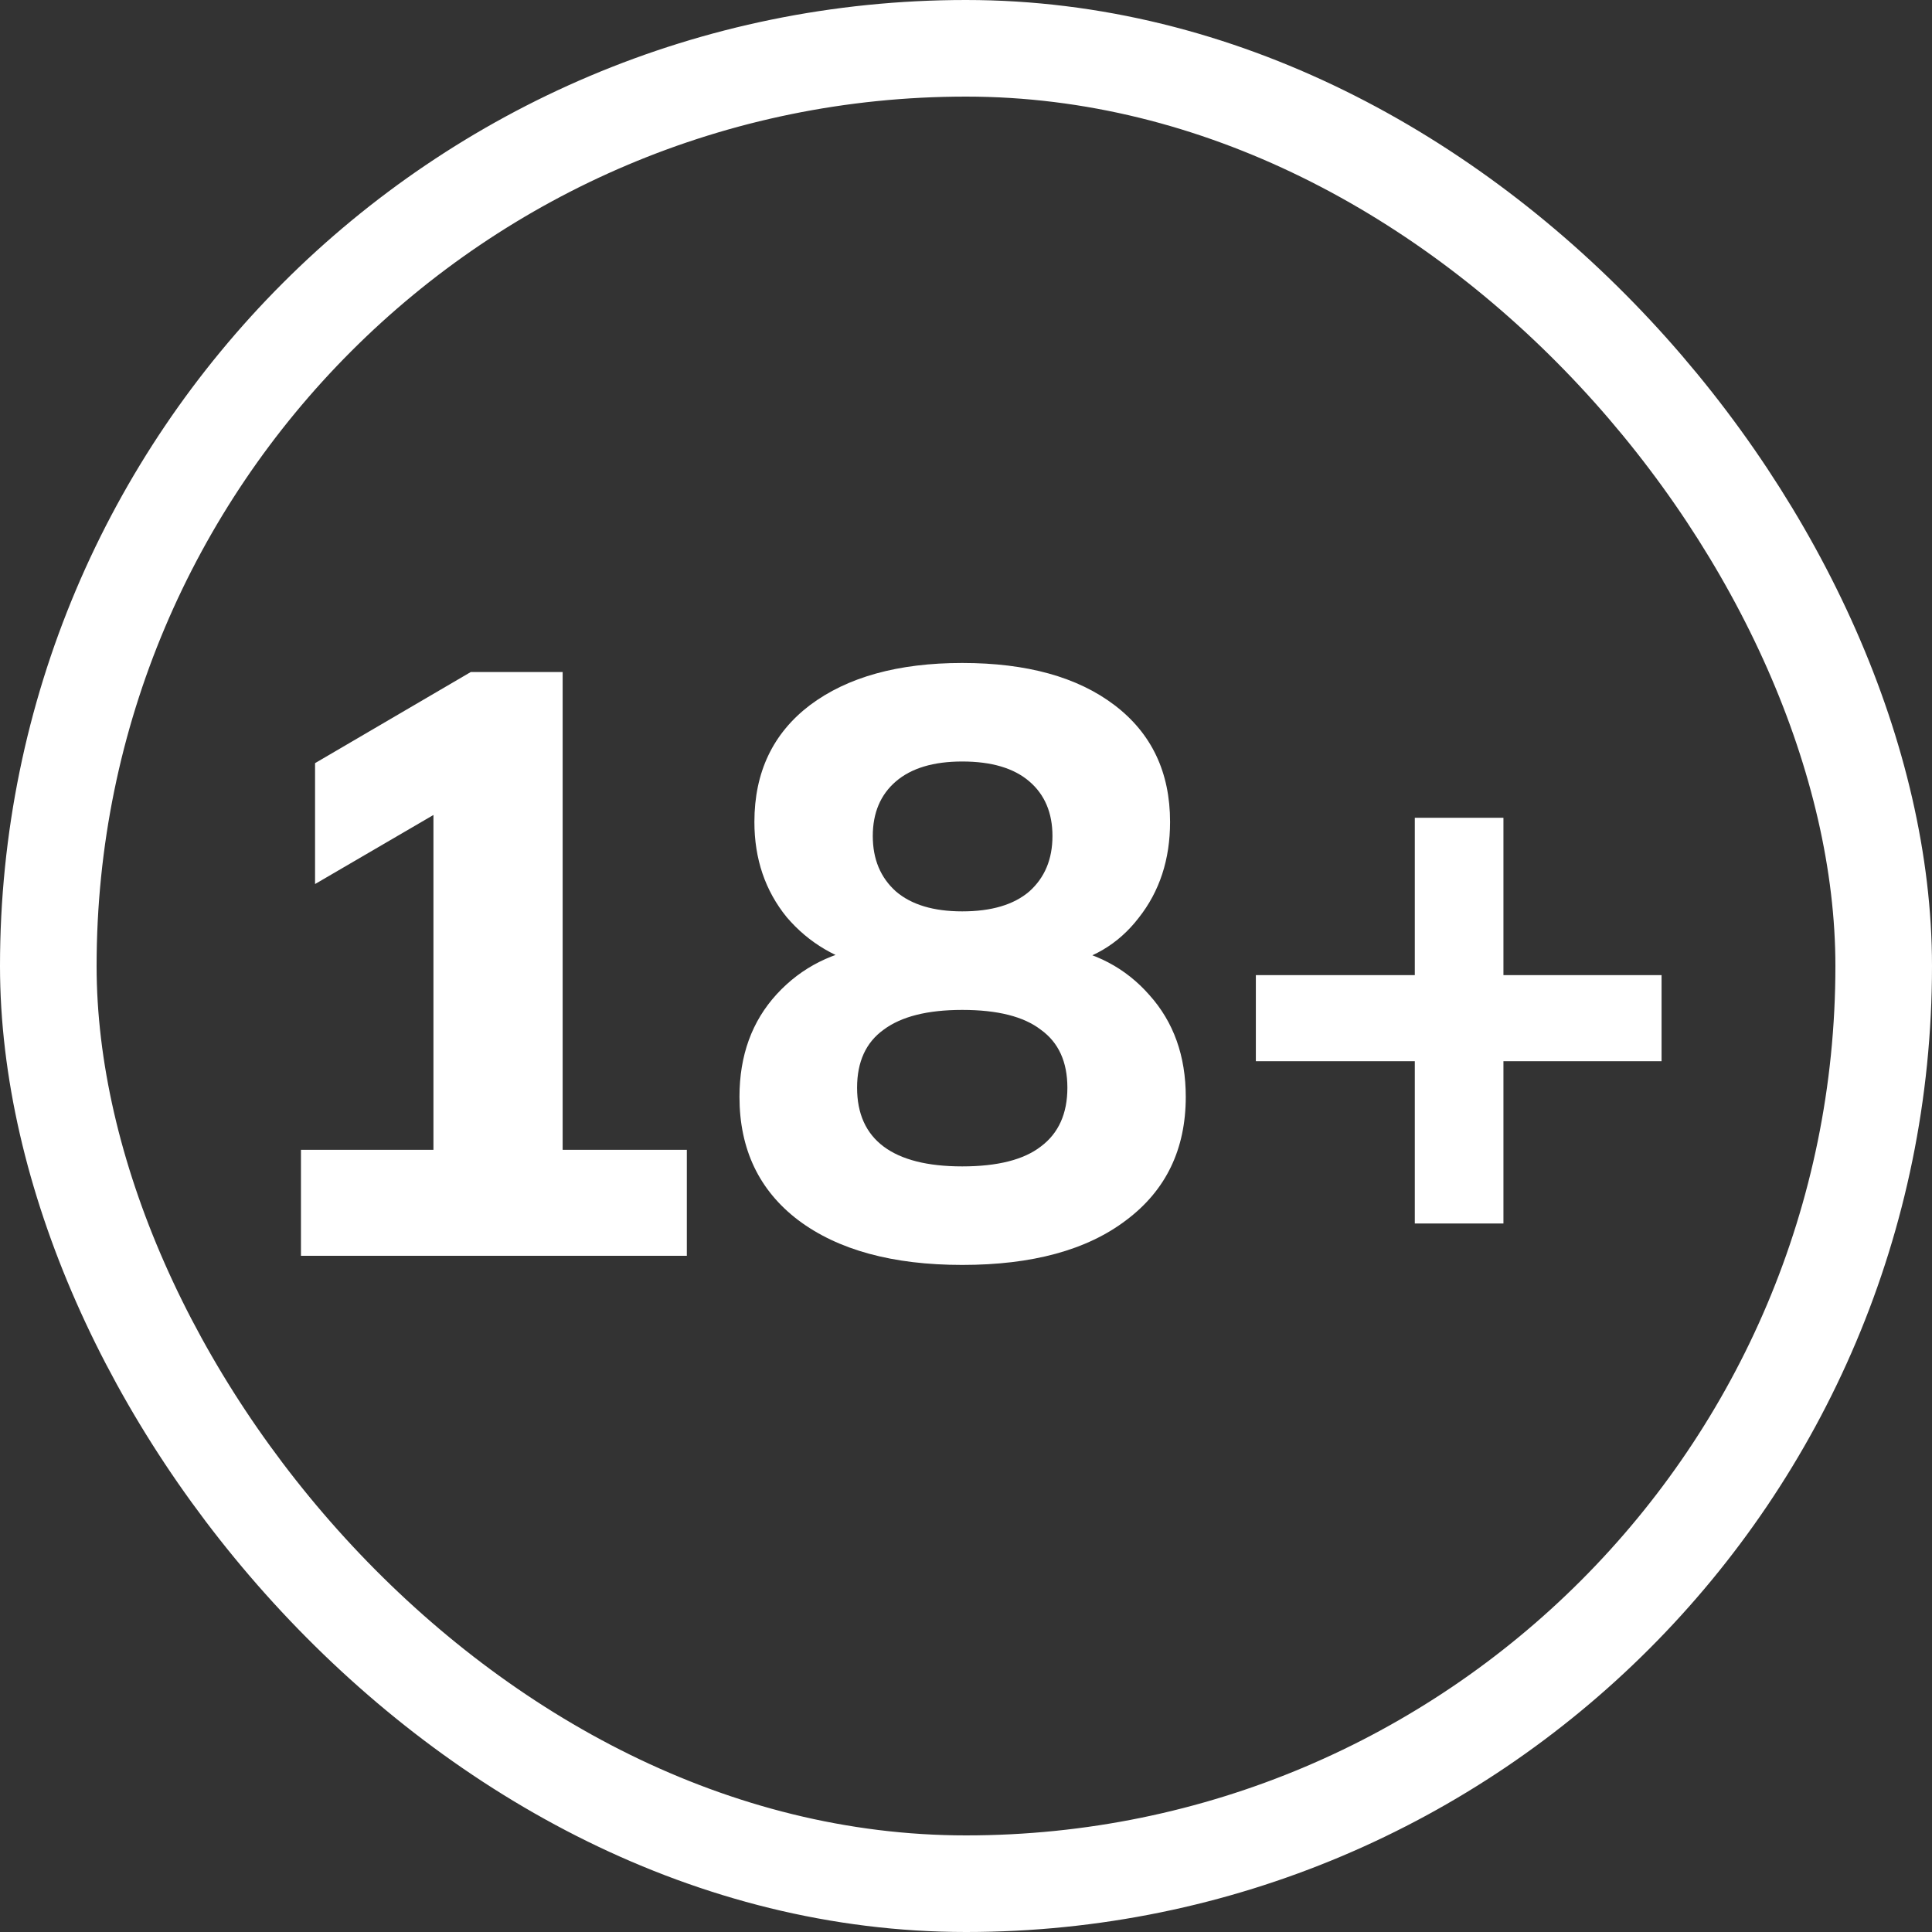
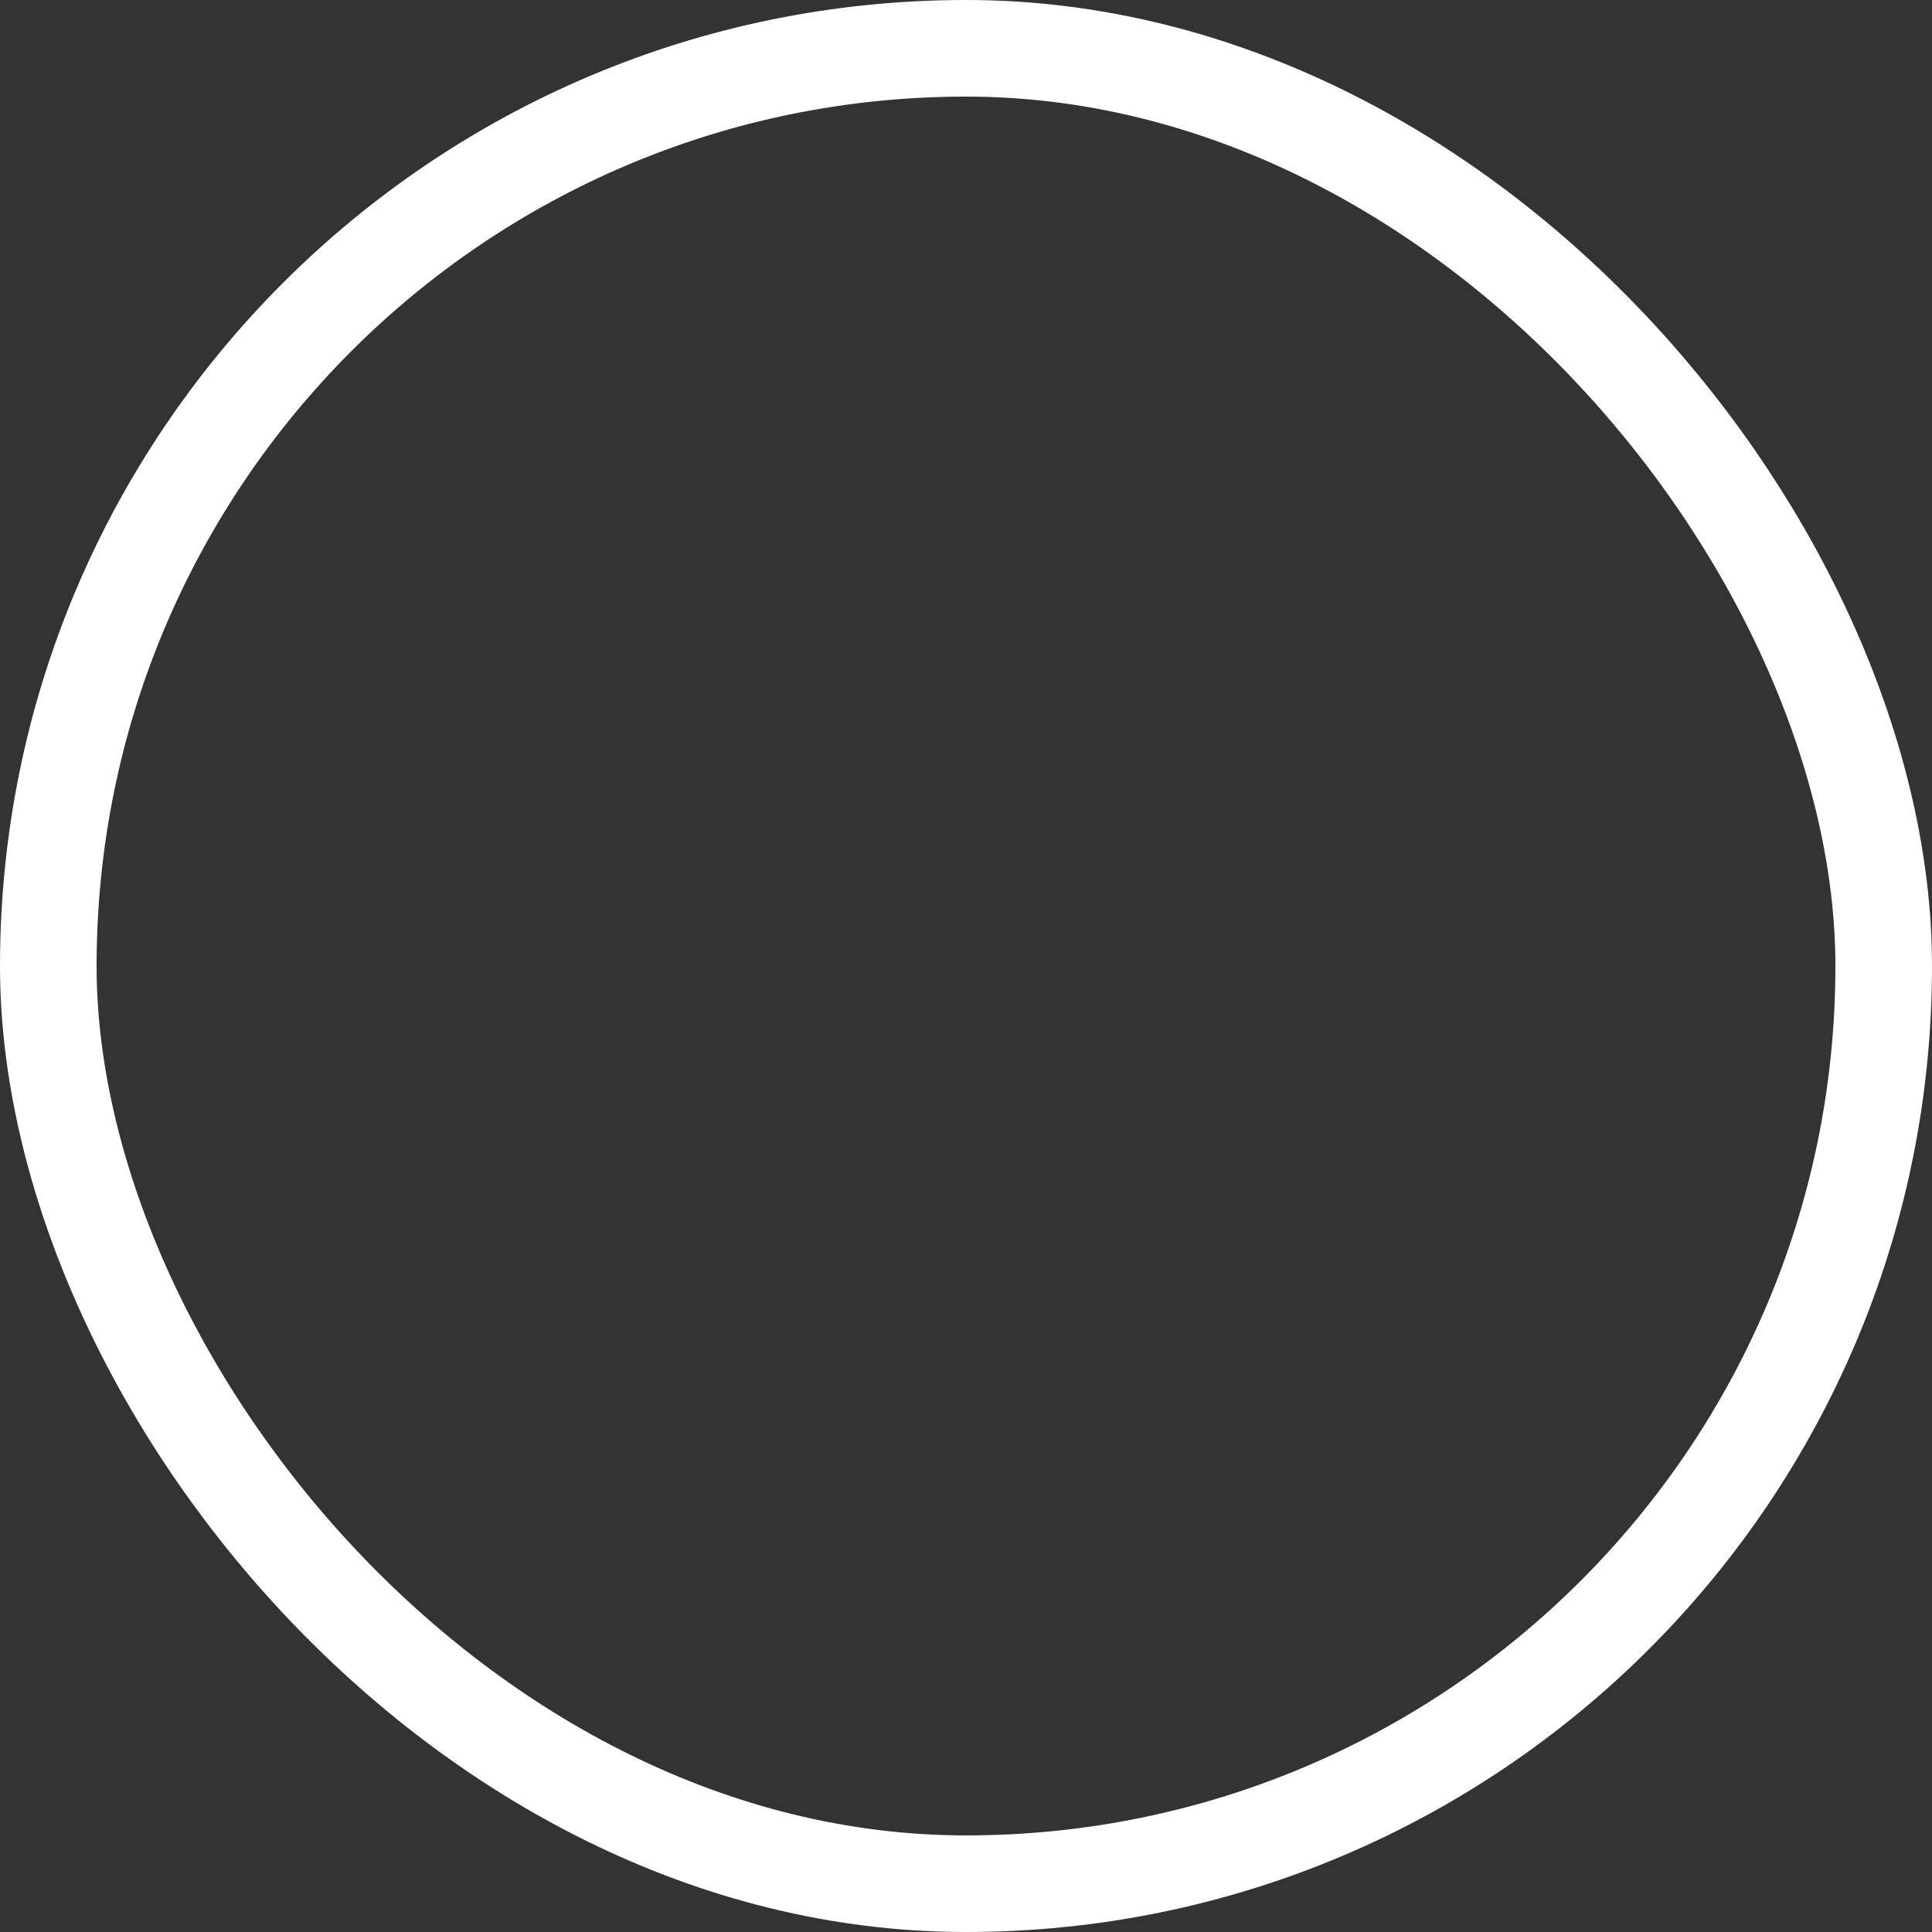
<svg xmlns="http://www.w3.org/2000/svg" width="40" height="40" viewBox="0 0 40 40" fill="none">
  <rect x="0" y="0" width="40" height="40" fill="#333333" stroke="none" />
  <rect x="1" y="1" width="38" height="38" rx="19" stroke="white" stroke-width="2" />
-   <path d="M6.231 26V23.806H8.974V16.143H10.226L6.523 18.303V15.8L9.746 13.914H11.649V23.806H14.22V26H6.231ZM19.922 26.189C18.482 26.189 17.35 25.88 16.528 25.263C15.716 24.646 15.31 23.794 15.31 22.709C15.31 21.851 15.568 21.143 16.082 20.583C16.596 20.023 17.259 19.691 18.07 19.589V20.034C17.339 19.874 16.745 19.526 16.288 18.989C15.842 18.44 15.619 17.783 15.619 17.017C15.619 15.989 16.002 15.183 16.768 14.6C17.545 14.017 18.596 13.726 19.922 13.726C21.259 13.726 22.31 14.017 23.076 14.6C23.842 15.183 24.225 15.989 24.225 17.017C24.225 17.794 24.008 18.457 23.573 19.006C23.15 19.554 22.585 19.886 21.876 20V19.589C22.665 19.703 23.305 20.04 23.796 20.6C24.299 21.16 24.55 21.863 24.55 22.709C24.55 23.794 24.139 24.646 23.316 25.263C22.505 25.88 21.373 26.189 19.922 26.189ZM19.922 24.149C20.653 24.149 21.196 24.011 21.55 23.737C21.916 23.463 22.099 23.057 22.099 22.52C22.099 21.983 21.916 21.583 21.55 21.32C21.196 21.046 20.653 20.909 19.922 20.909C19.202 20.909 18.659 21.046 18.293 21.32C17.928 21.583 17.745 21.983 17.745 22.52C17.745 23.057 17.928 23.463 18.293 23.737C18.659 24.011 19.202 24.149 19.922 24.149ZM19.922 18.869C20.528 18.869 20.99 18.731 21.31 18.457C21.63 18.171 21.79 17.789 21.79 17.309C21.79 16.829 21.63 16.451 21.31 16.177C20.99 15.903 20.528 15.766 19.922 15.766C19.328 15.766 18.87 15.903 18.55 16.177C18.23 16.451 18.07 16.829 18.07 17.309C18.07 17.789 18.23 18.171 18.55 18.457C18.87 18.731 19.328 18.869 19.922 18.869ZM29.292 25.331V21.971H26.001V20.189H29.292V16.931H31.127V20.189H34.401V21.971H31.127V25.331H29.292Z" fill="white" />
</svg>